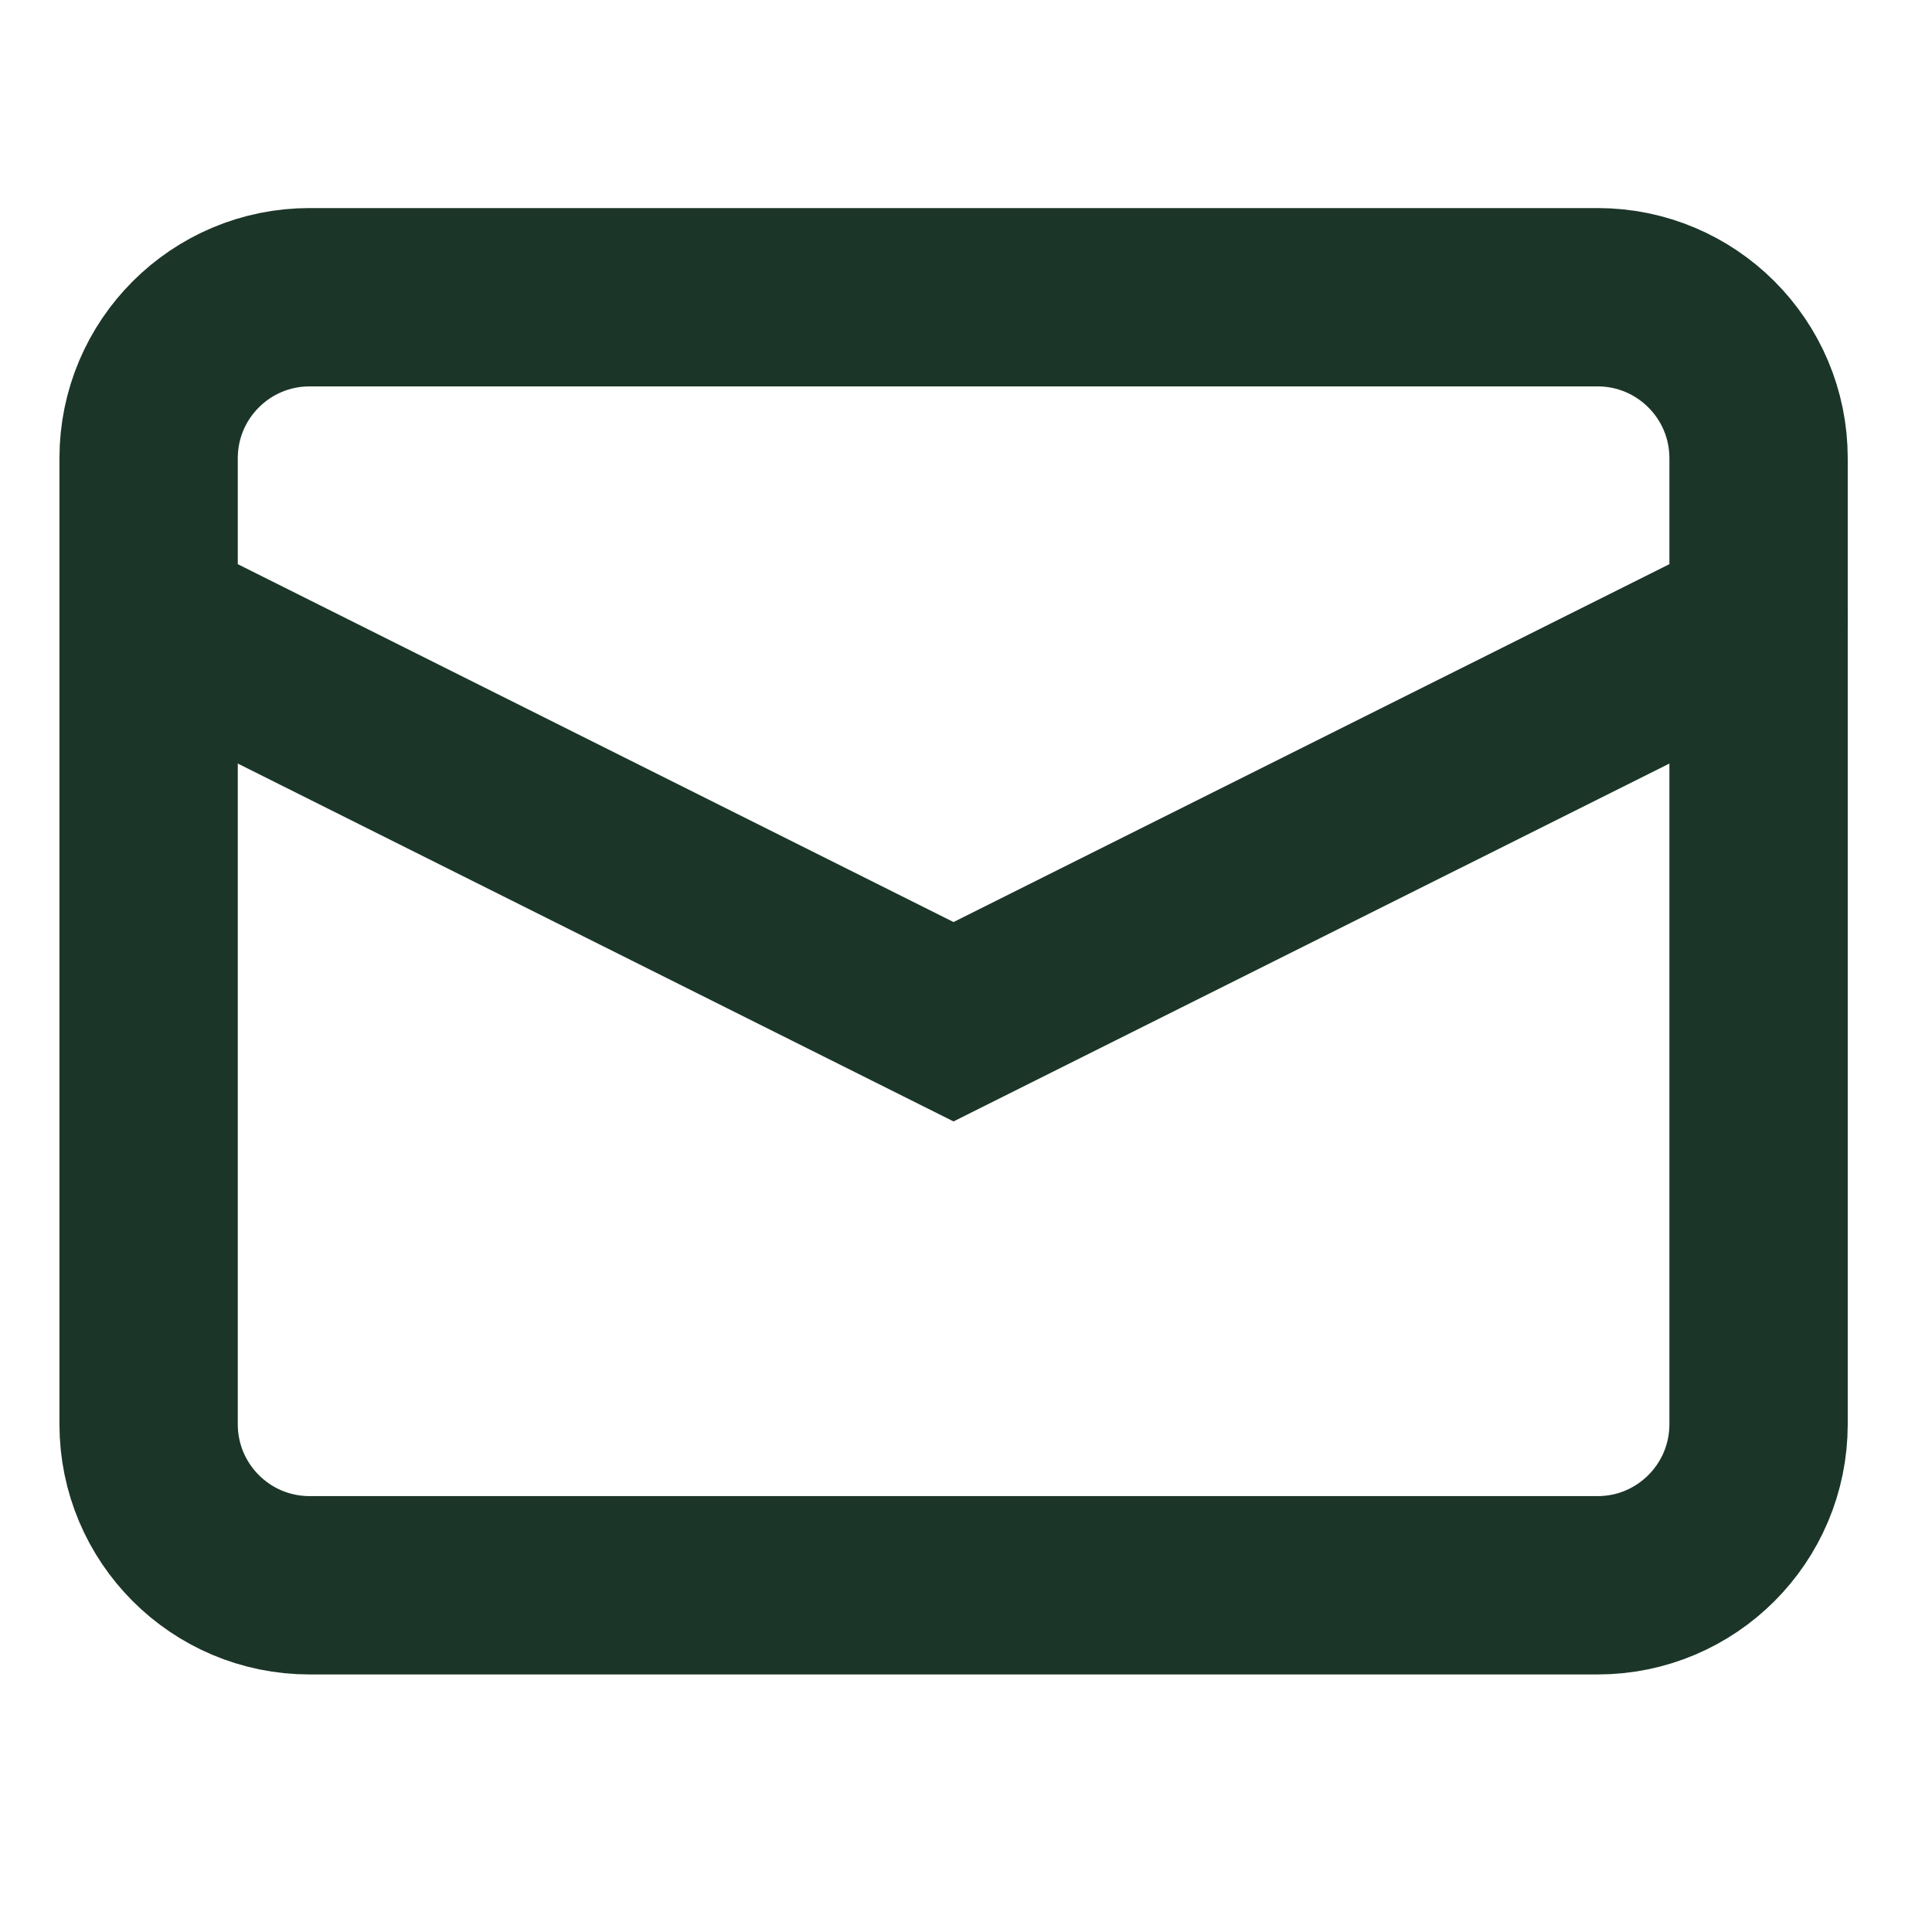
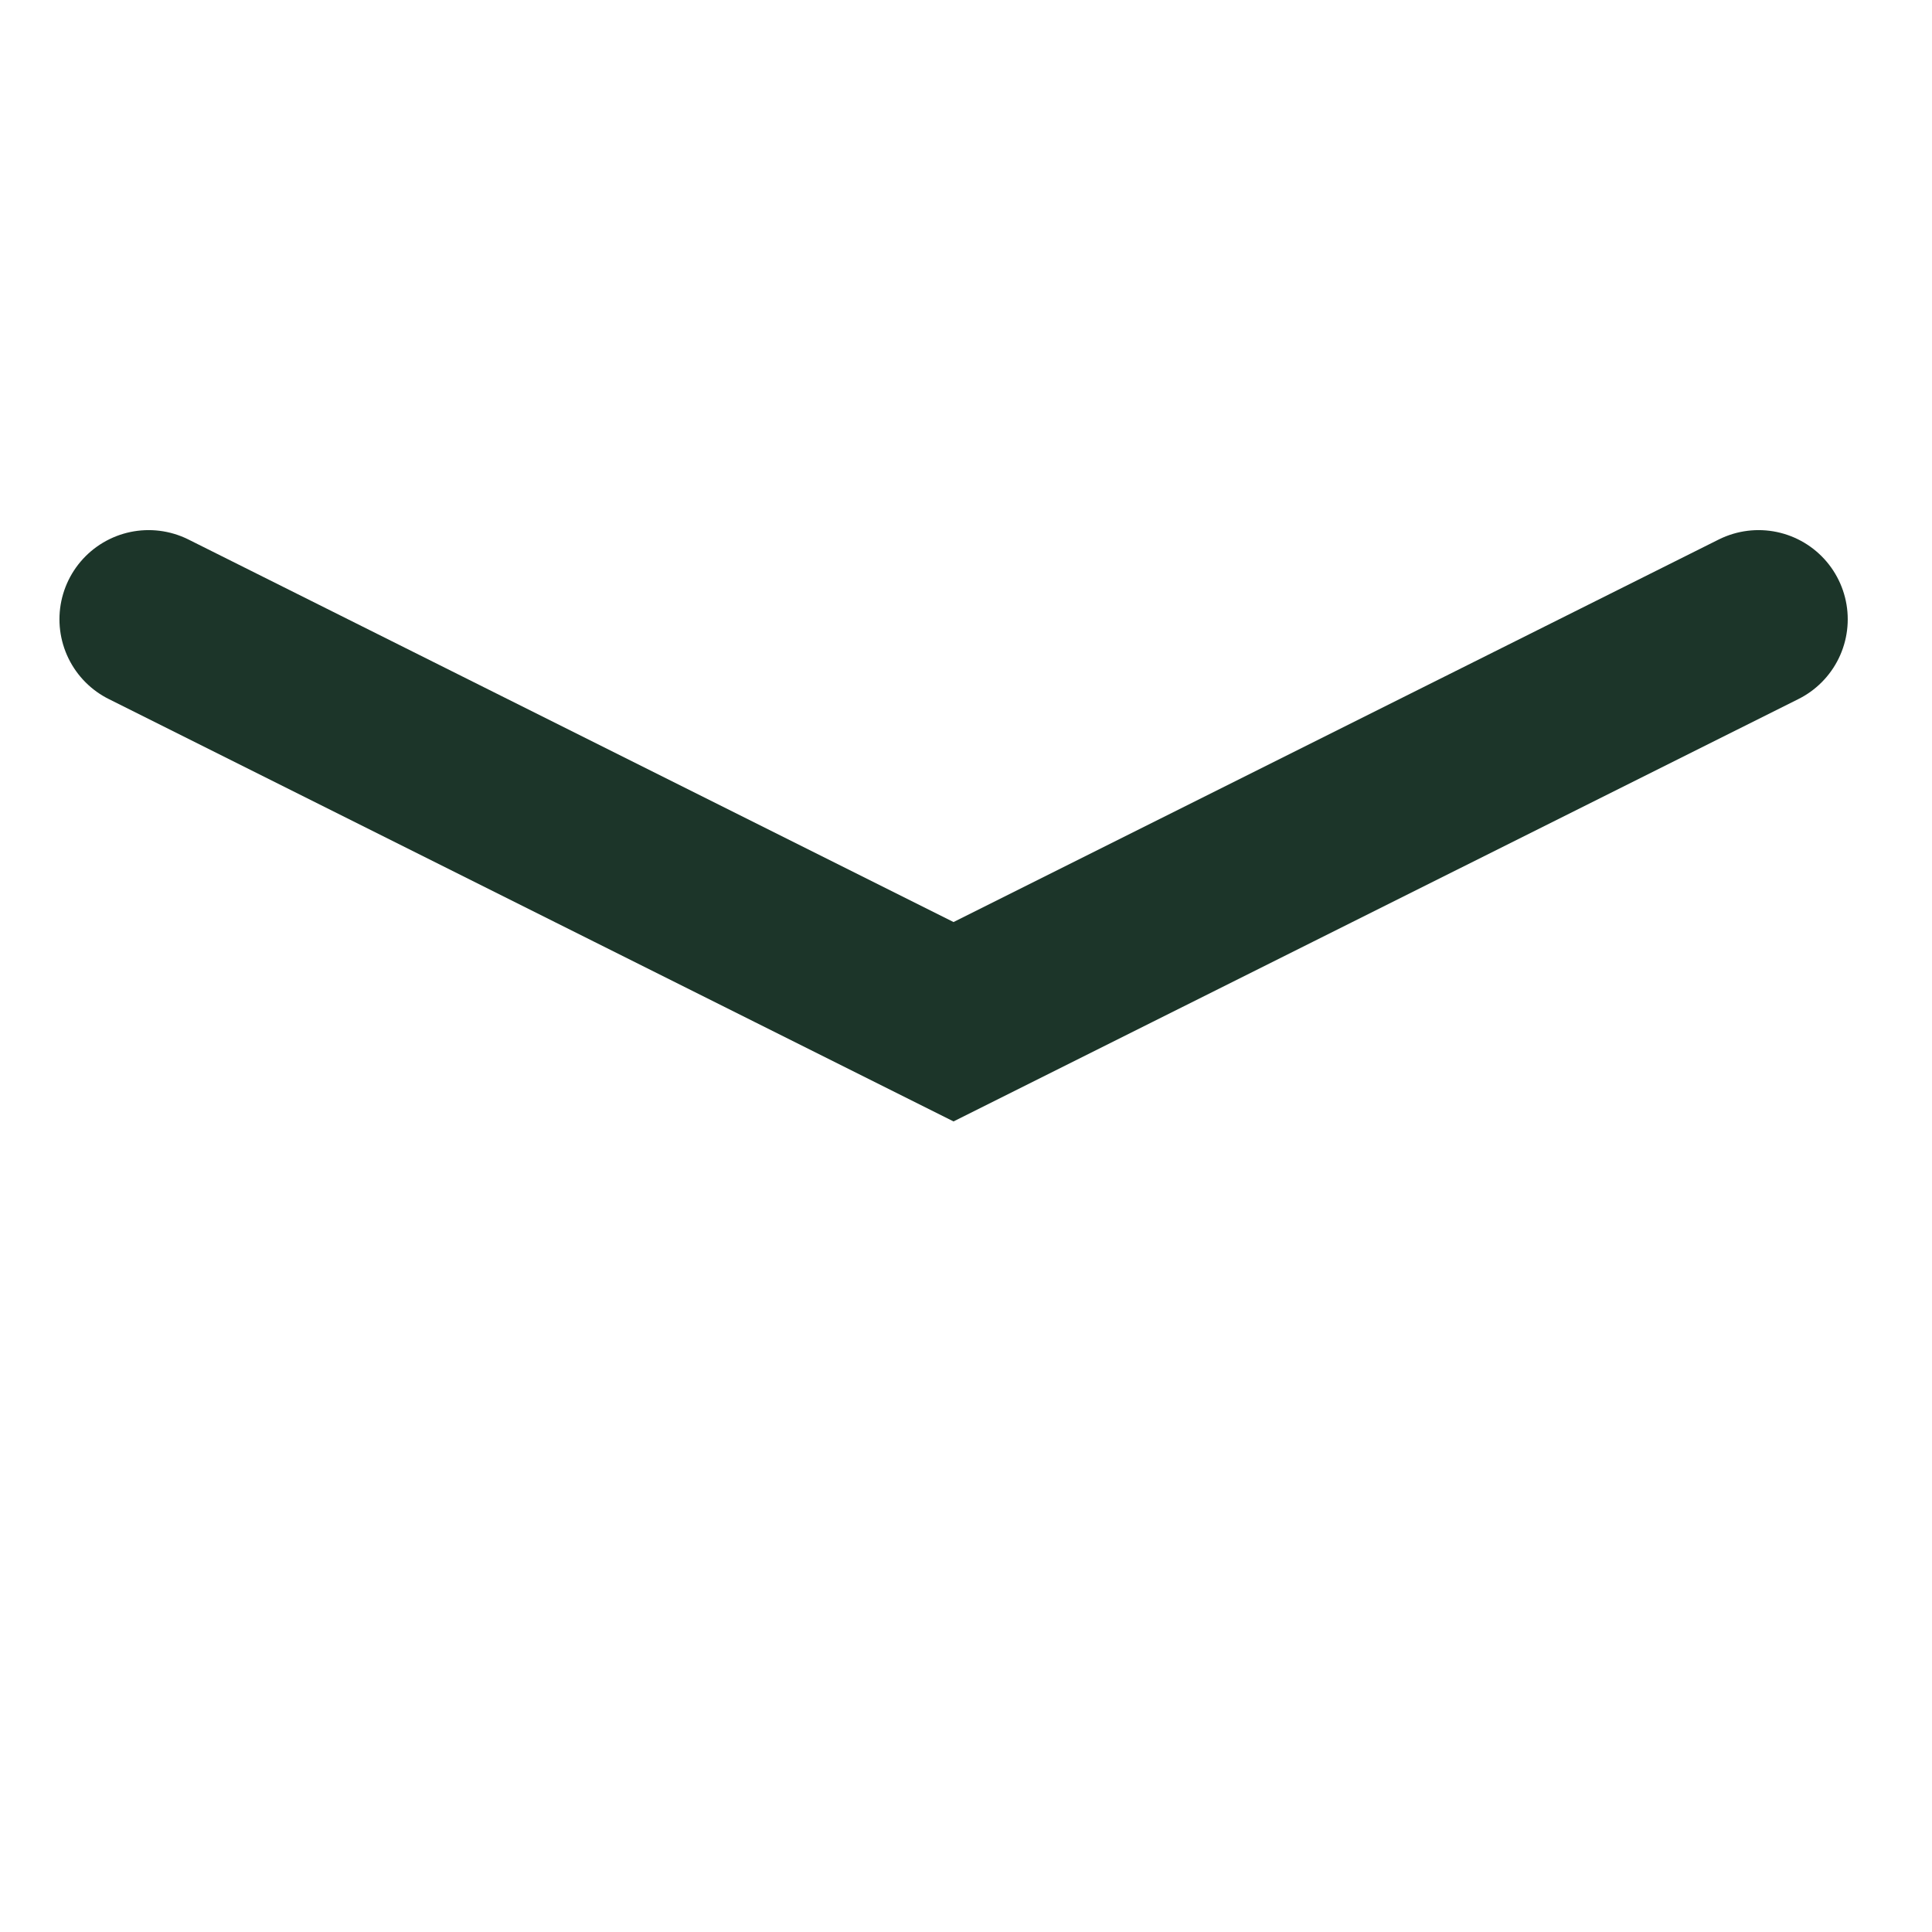
<svg xmlns="http://www.w3.org/2000/svg" fill="none" height="100%" overflow="visible" preserveAspectRatio="none" style="display: block;" viewBox="0 0 13 13" width="100%">
  <g id="E-mail">
    <g id="Group">
-       <path d="M10.75 2H2.083C1.485 2 1 2.485 1 3.083V9.583C1 10.182 1.485 10.667 2.083 10.667H10.75C11.348 10.667 11.833 10.182 11.833 9.583V3.083C11.833 2.485 11.348 2 10.75 2Z" id="Vector" stroke="#1C3529" stroke-linecap="round" stroke-width="1.2" />
      <path d="M11.833 4.167L6.416 6.875L1 4.167" id="Vector_2" stroke="#1C3529" stroke-linecap="round" stroke-width="1.2" />
    </g>
  </g>
</svg>